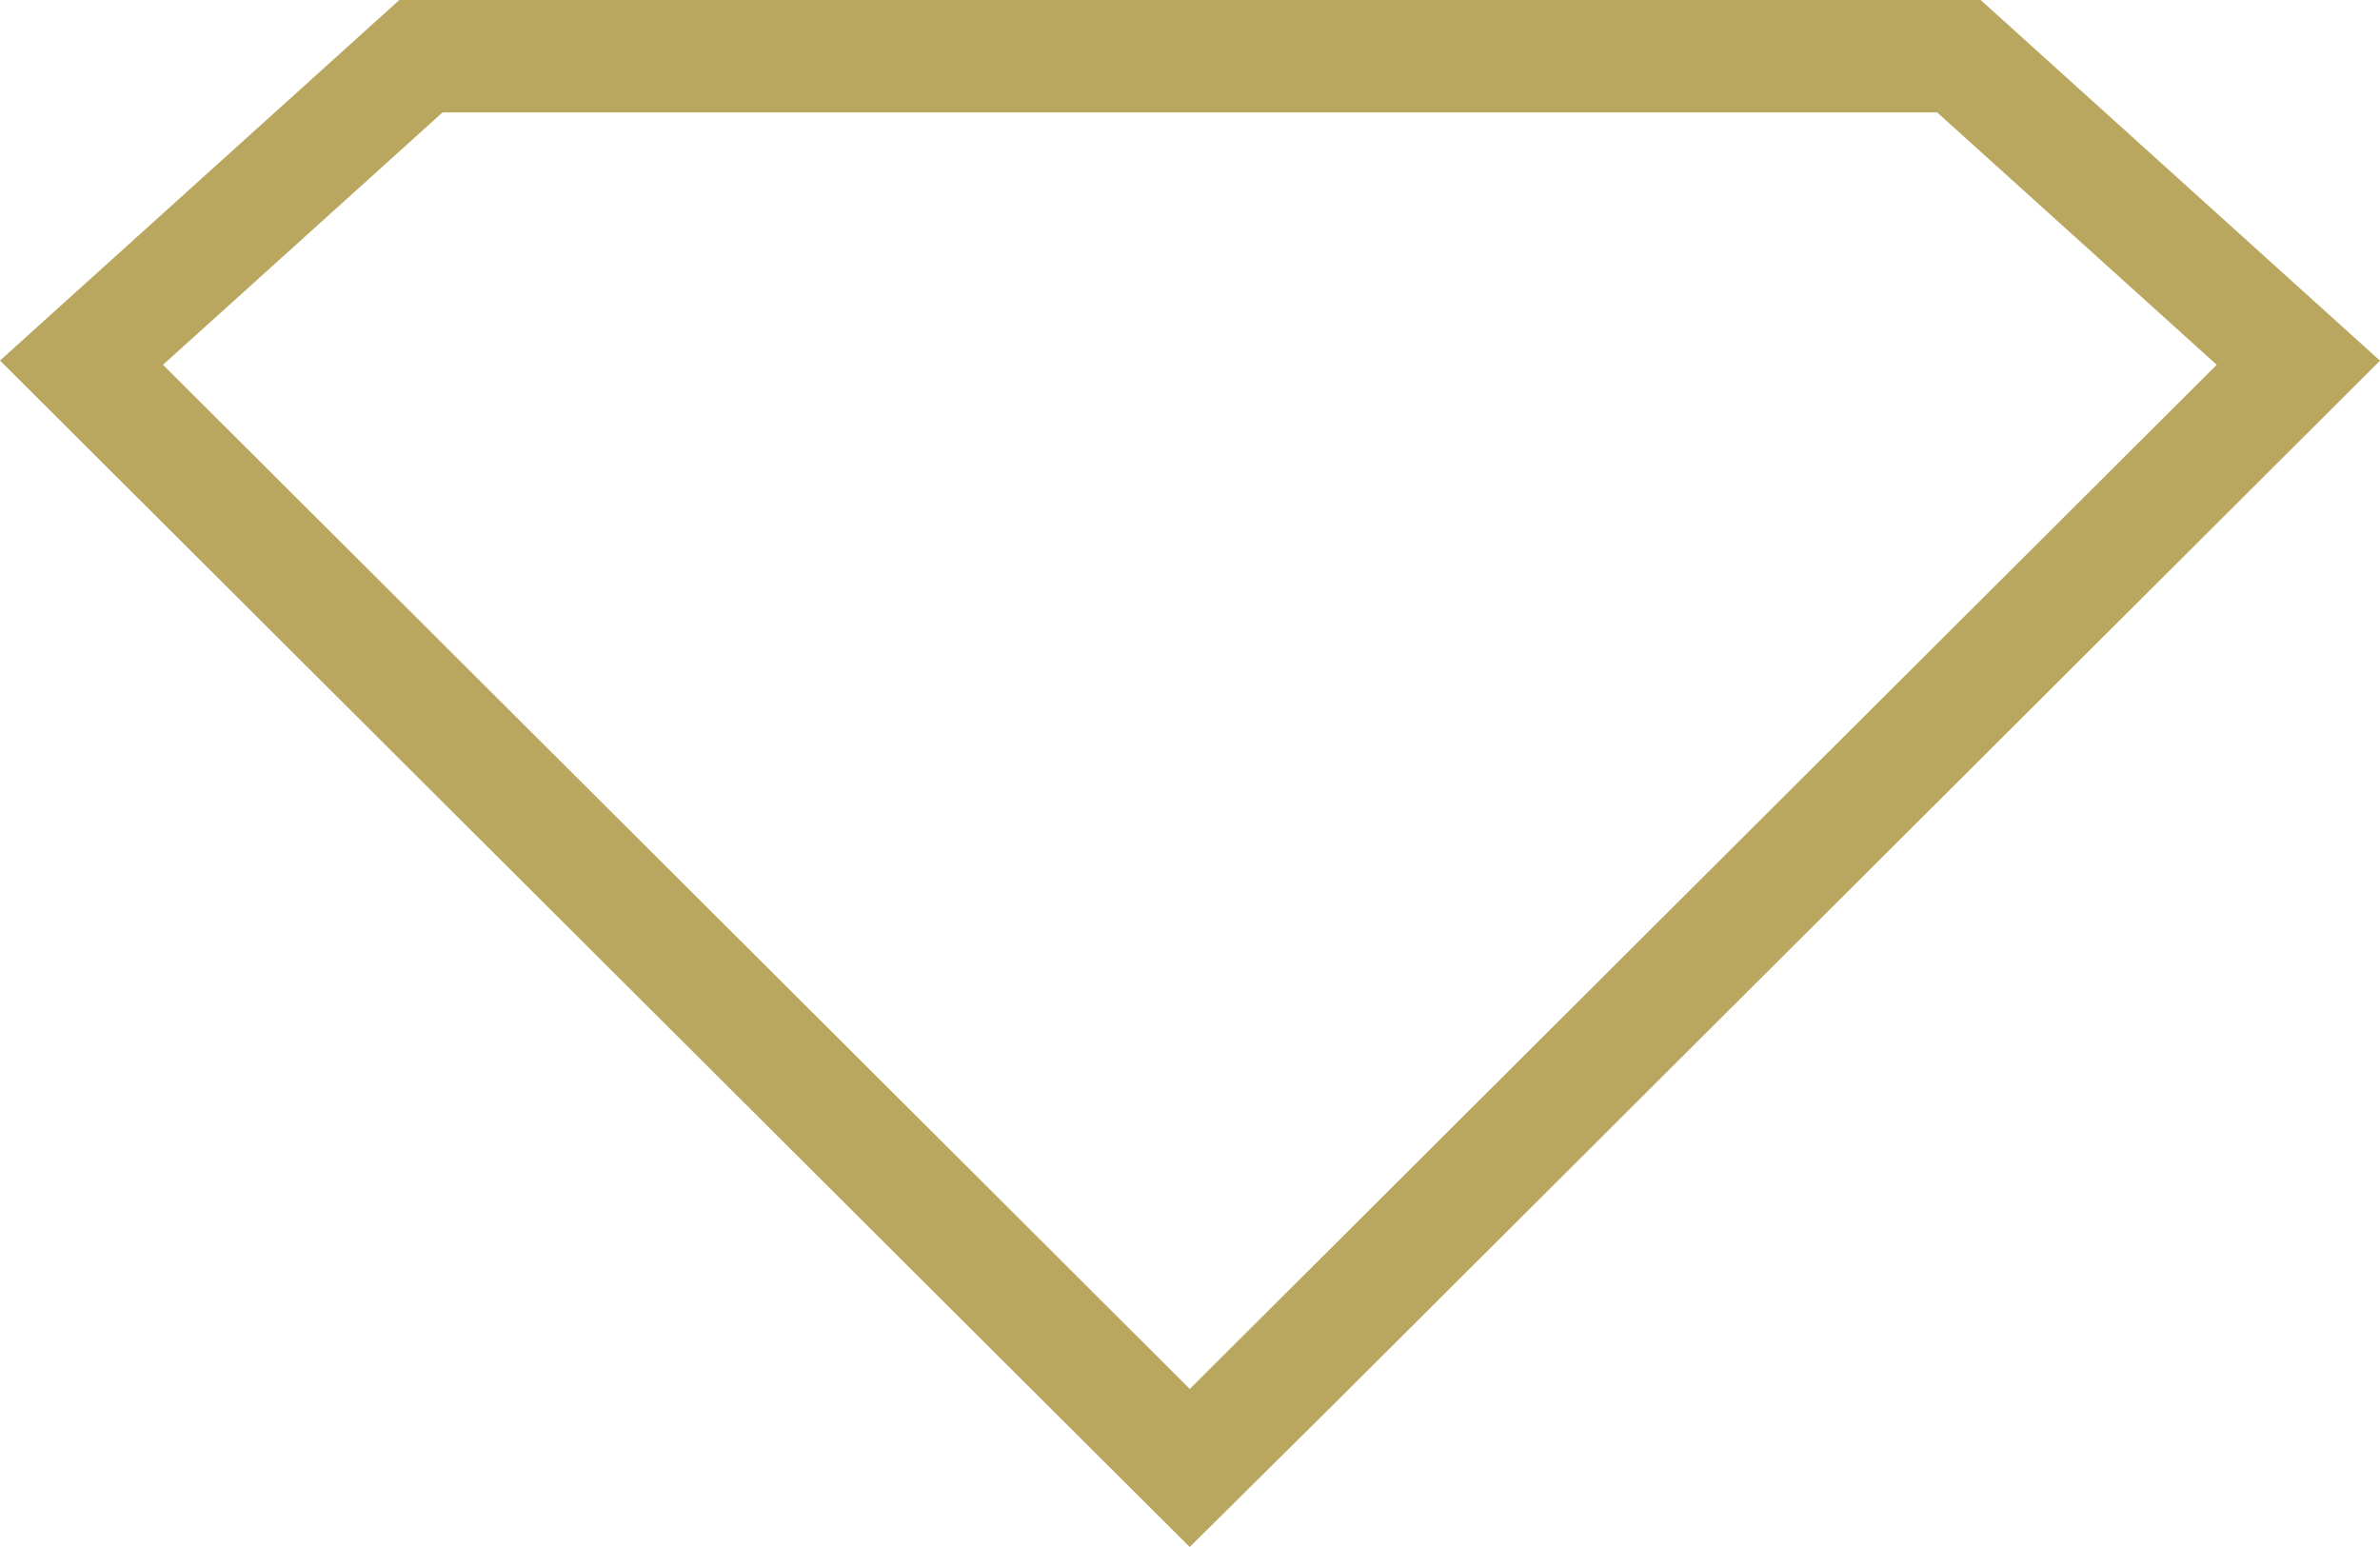
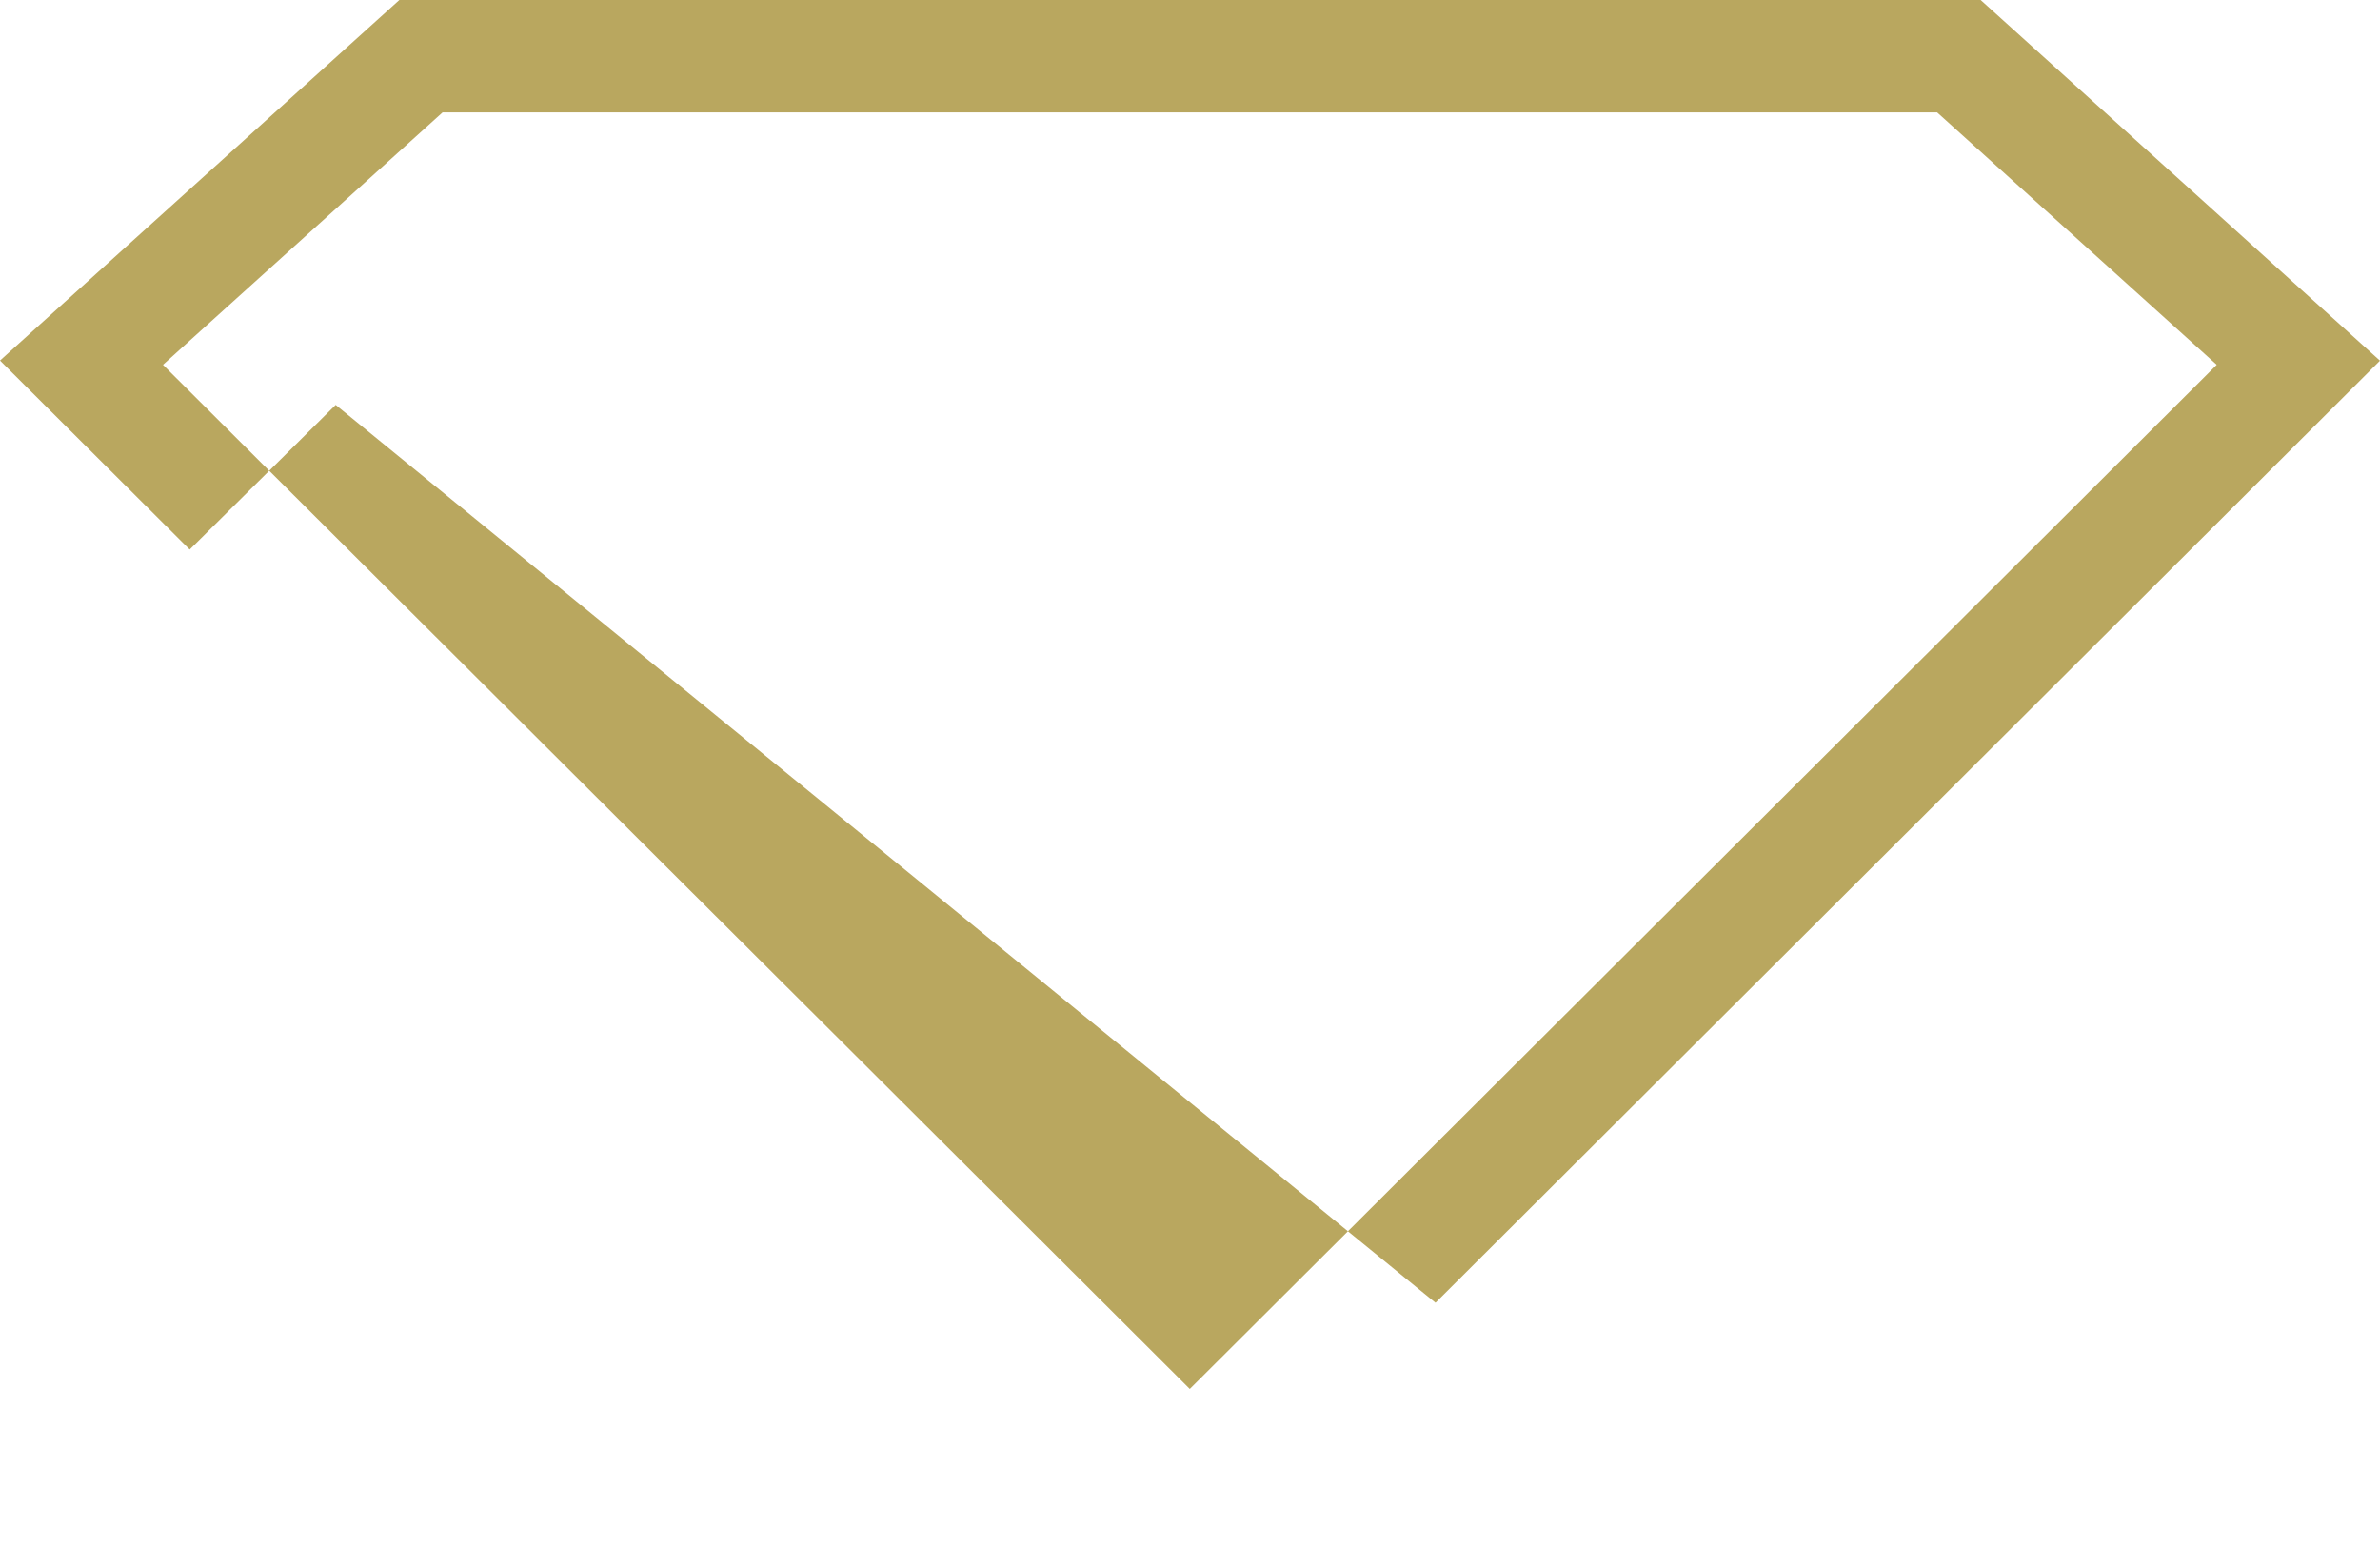
<svg xmlns="http://www.w3.org/2000/svg" width="33.6" height="21.84" viewBox="0 0 33.6 21.84">
-   <path id="Path_2916" data-name="Path 2916" d="M142.248-56.67l13.334-13.3-5.64-5.094H127.622l-5.64,5.092L136.1-55.891l2.678,2.669,2.061-2.043Zm-6.542-1.85L124.283-69.912l3.947-3.563h21.1l3.947,3.563L141.186-57.853l-2.407,2.4Z" transform="translate(-121.982 75.062)" fill="#b9a75f" />
+   <path id="Path_2916" data-name="Path 2916" d="M142.248-56.67l13.334-13.3-5.64-5.094H127.622l-5.64,5.092l2.678,2.669,2.061-2.043Zm-6.542-1.85L124.283-69.912l3.947-3.563h21.1l3.947,3.563L141.186-57.853l-2.407,2.4Z" transform="translate(-121.982 75.062)" fill="#b9a75f" />
</svg>